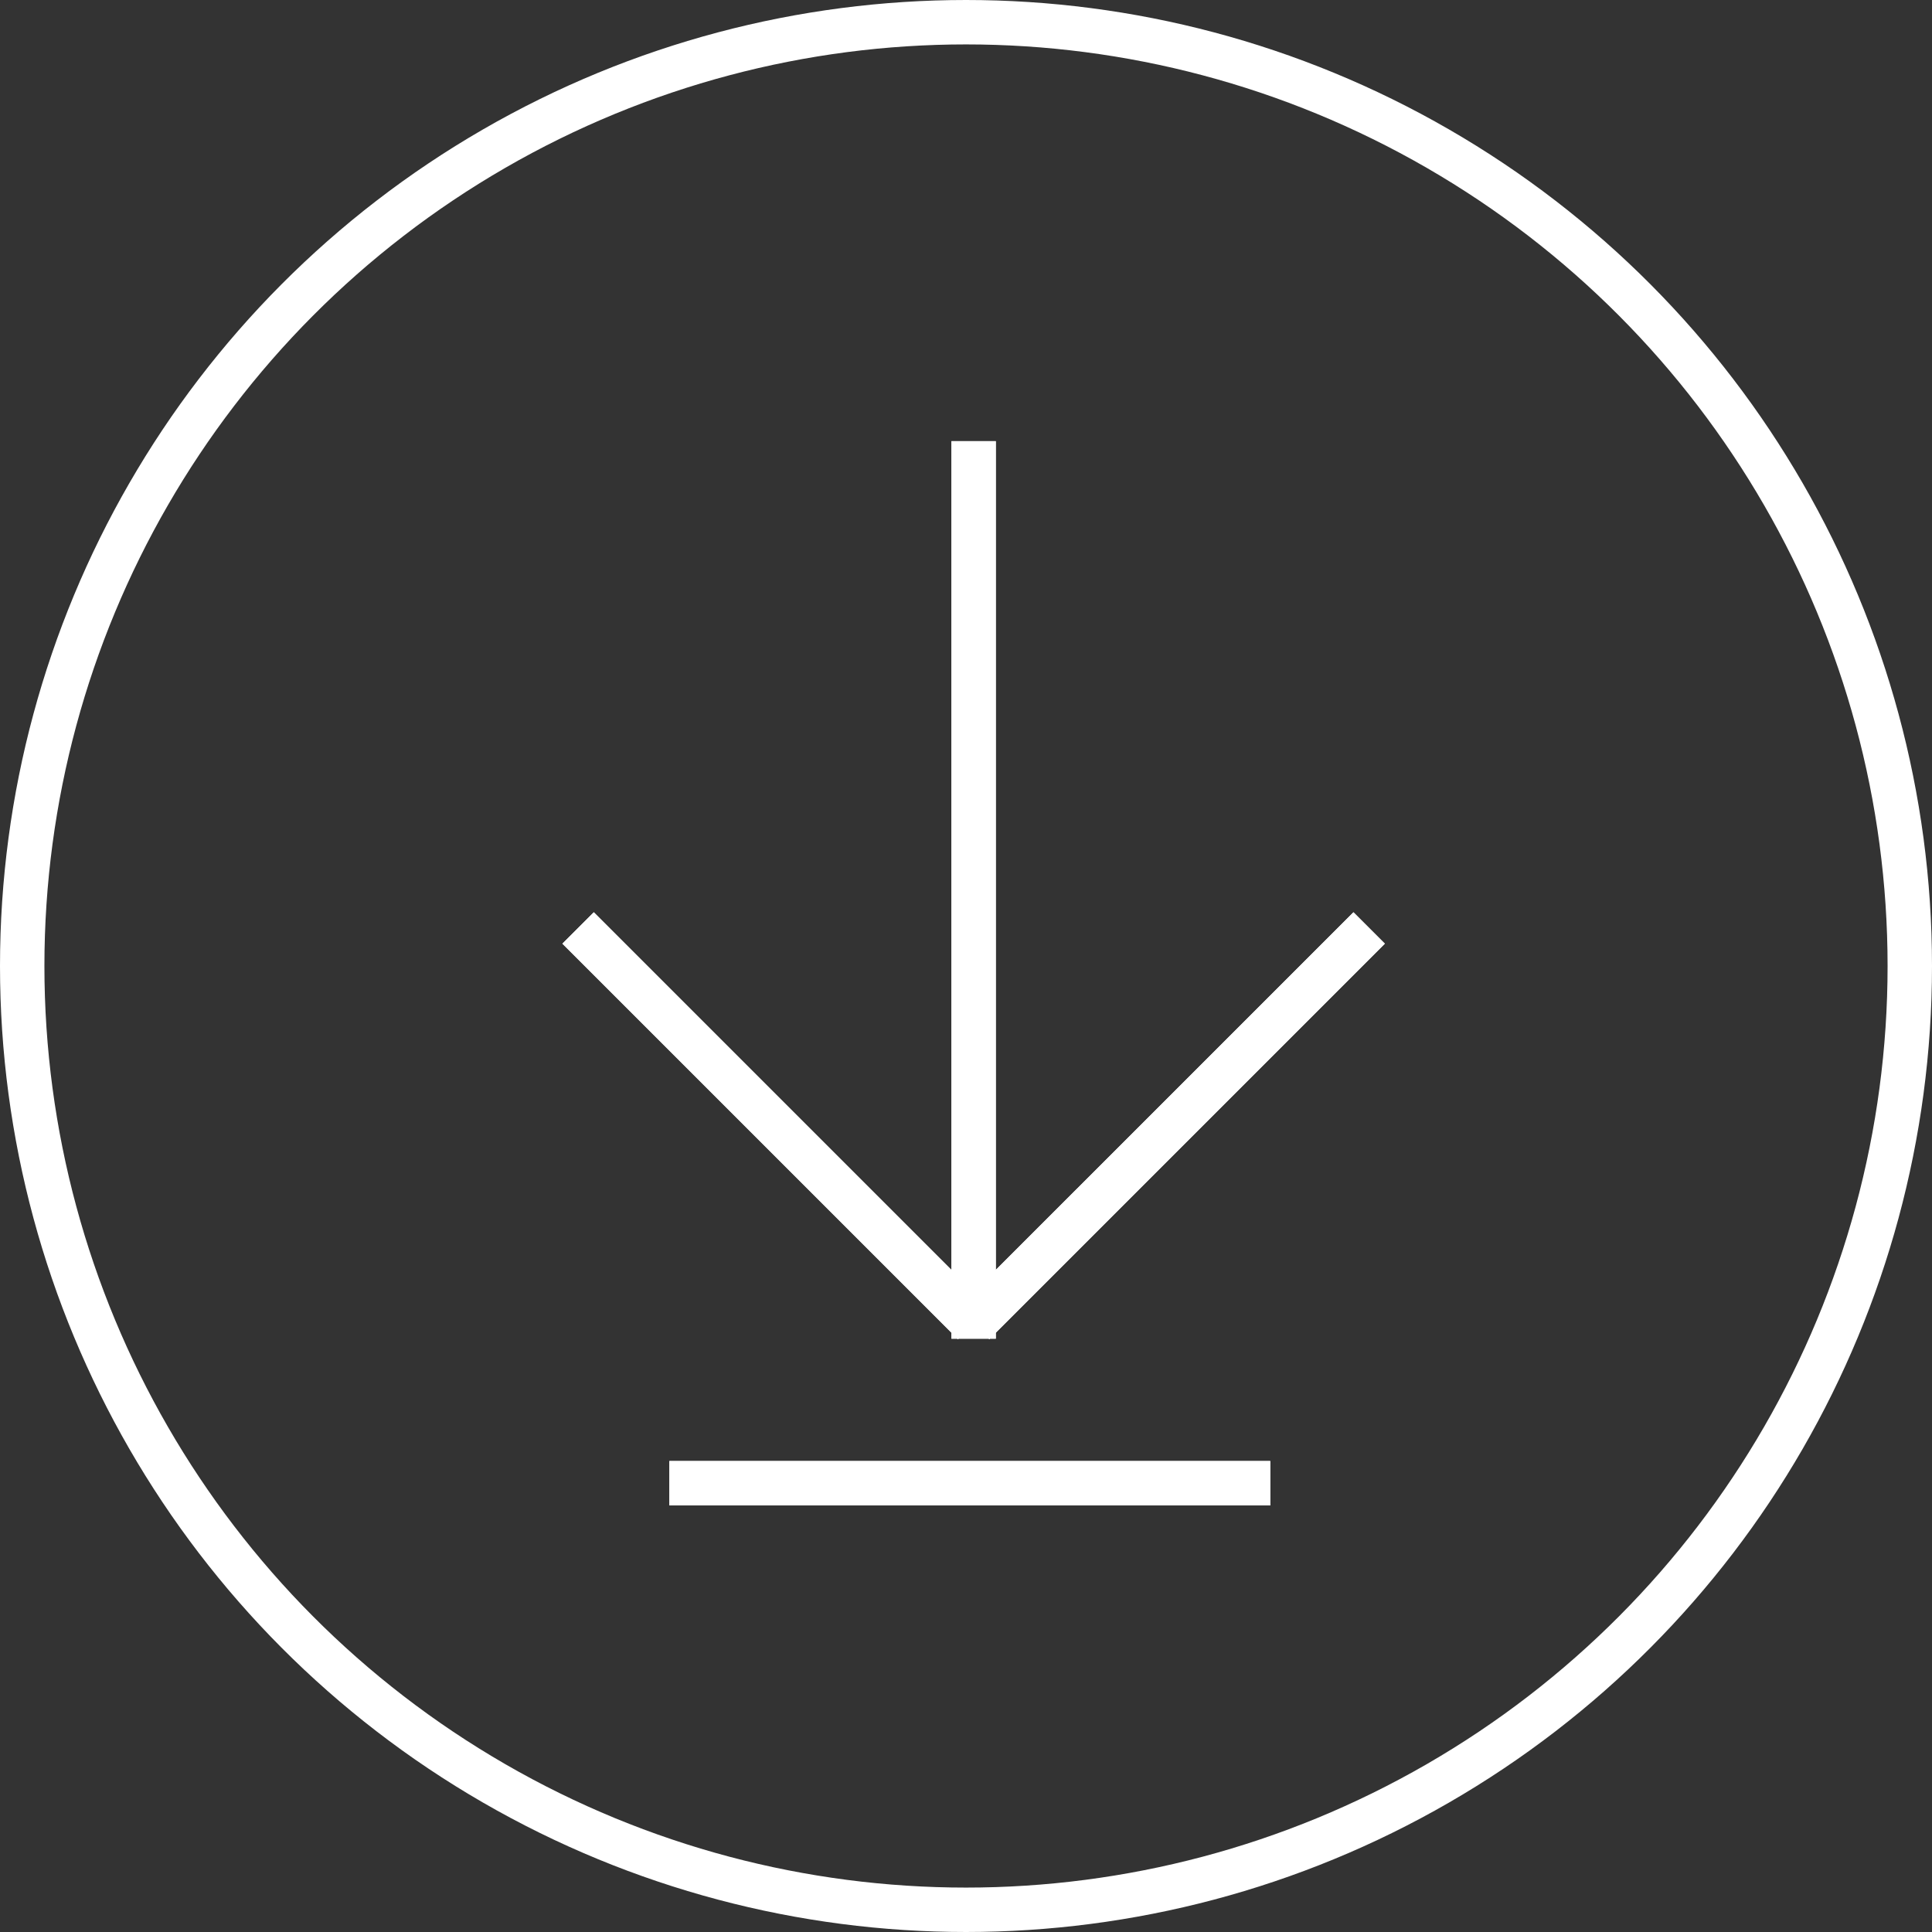
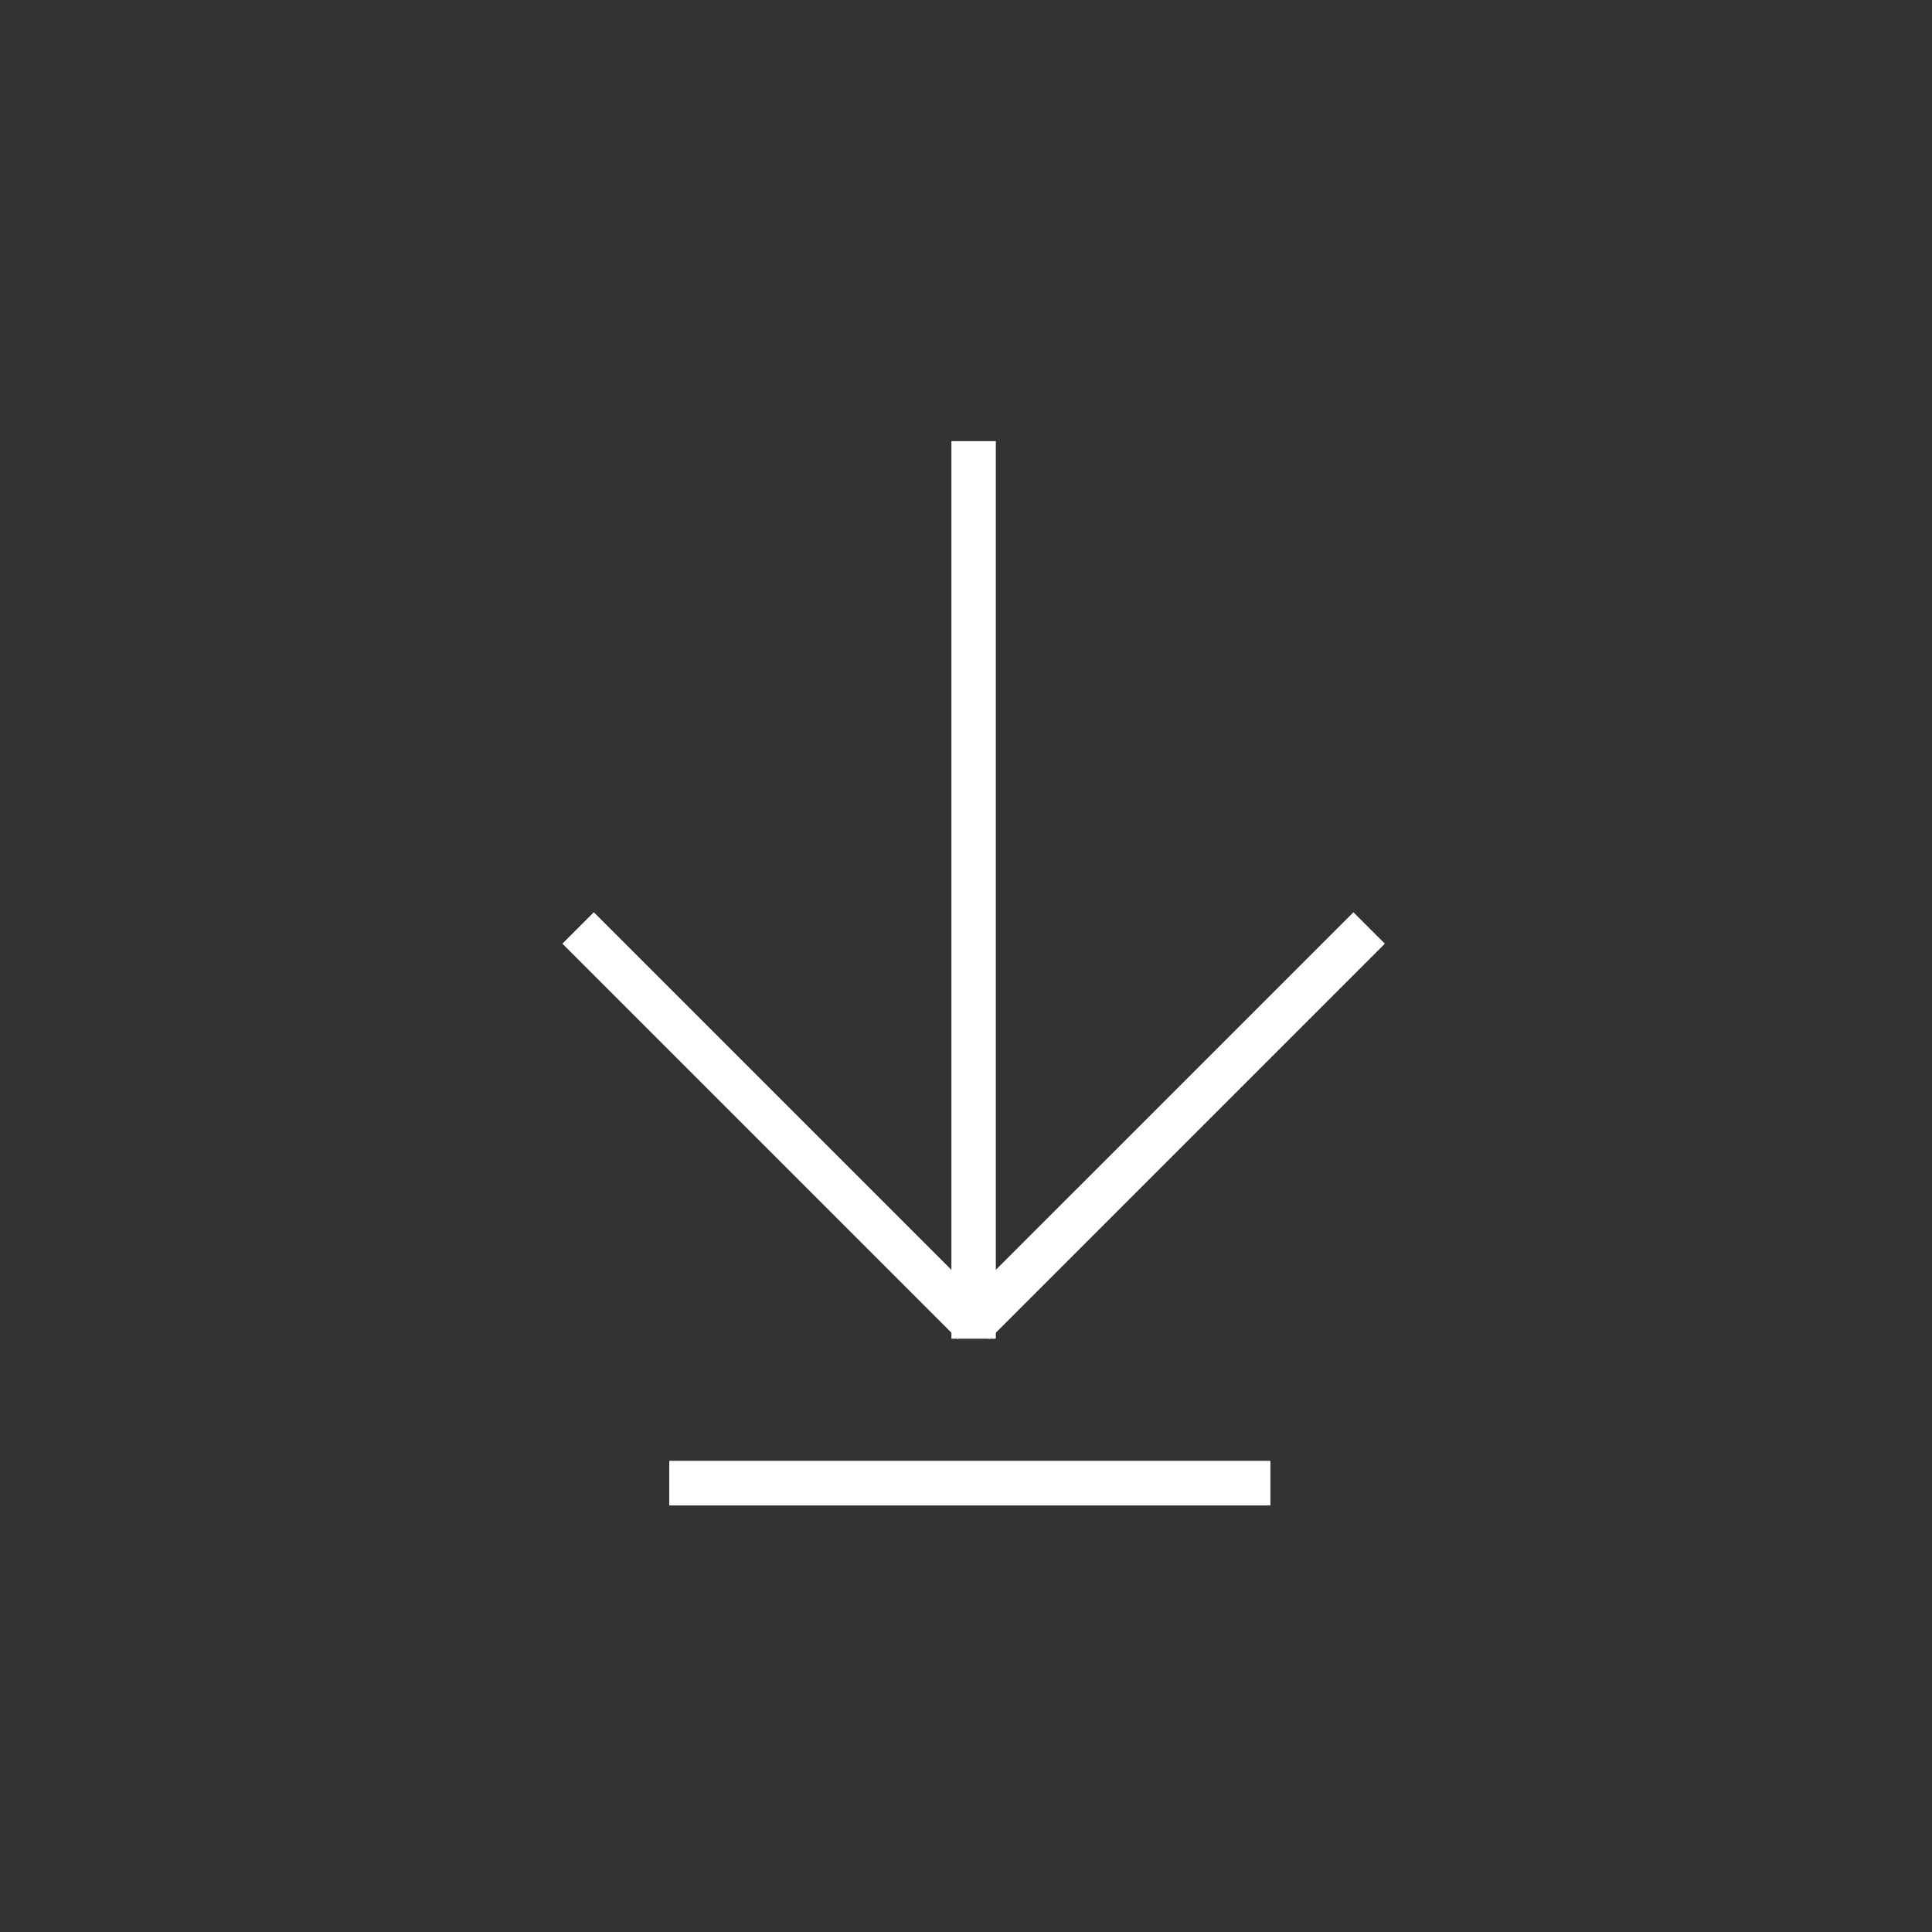
<svg xmlns="http://www.w3.org/2000/svg" width="87" height="87" viewBox="0 0 87 87" fill="none">
  <rect x="0" y="0" width="87" height="87" fill="#333333" stroke="none" />
-   <circle cx="43.5" cy="43.5" r="42.5" stroke="white" stroke-width="2" />
-   <path d="M43.843 19.866V60.283" stroke="white" stroke-width="2" />
  <path d="M43.843 19.866V60.283" stroke="white" stroke-width="2" />
  <path d="M61.654 41.787L43.843 59.598" stroke="white" stroke-width="2" />
-   <path d="M61.654 41.787L43.843 59.598" stroke="white" stroke-width="2" />
-   <path d="M26.032 41.787L43.843 59.598" stroke="white" stroke-width="2" />
  <path d="M26.032 41.787L43.843 59.598" stroke="white" stroke-width="2" />
  <path d="M30.142 66.791H57.201" stroke="white" stroke-width="2" />
  <path d="M30.142 66.791H57.201" stroke="white" stroke-width="2" />
</svg>